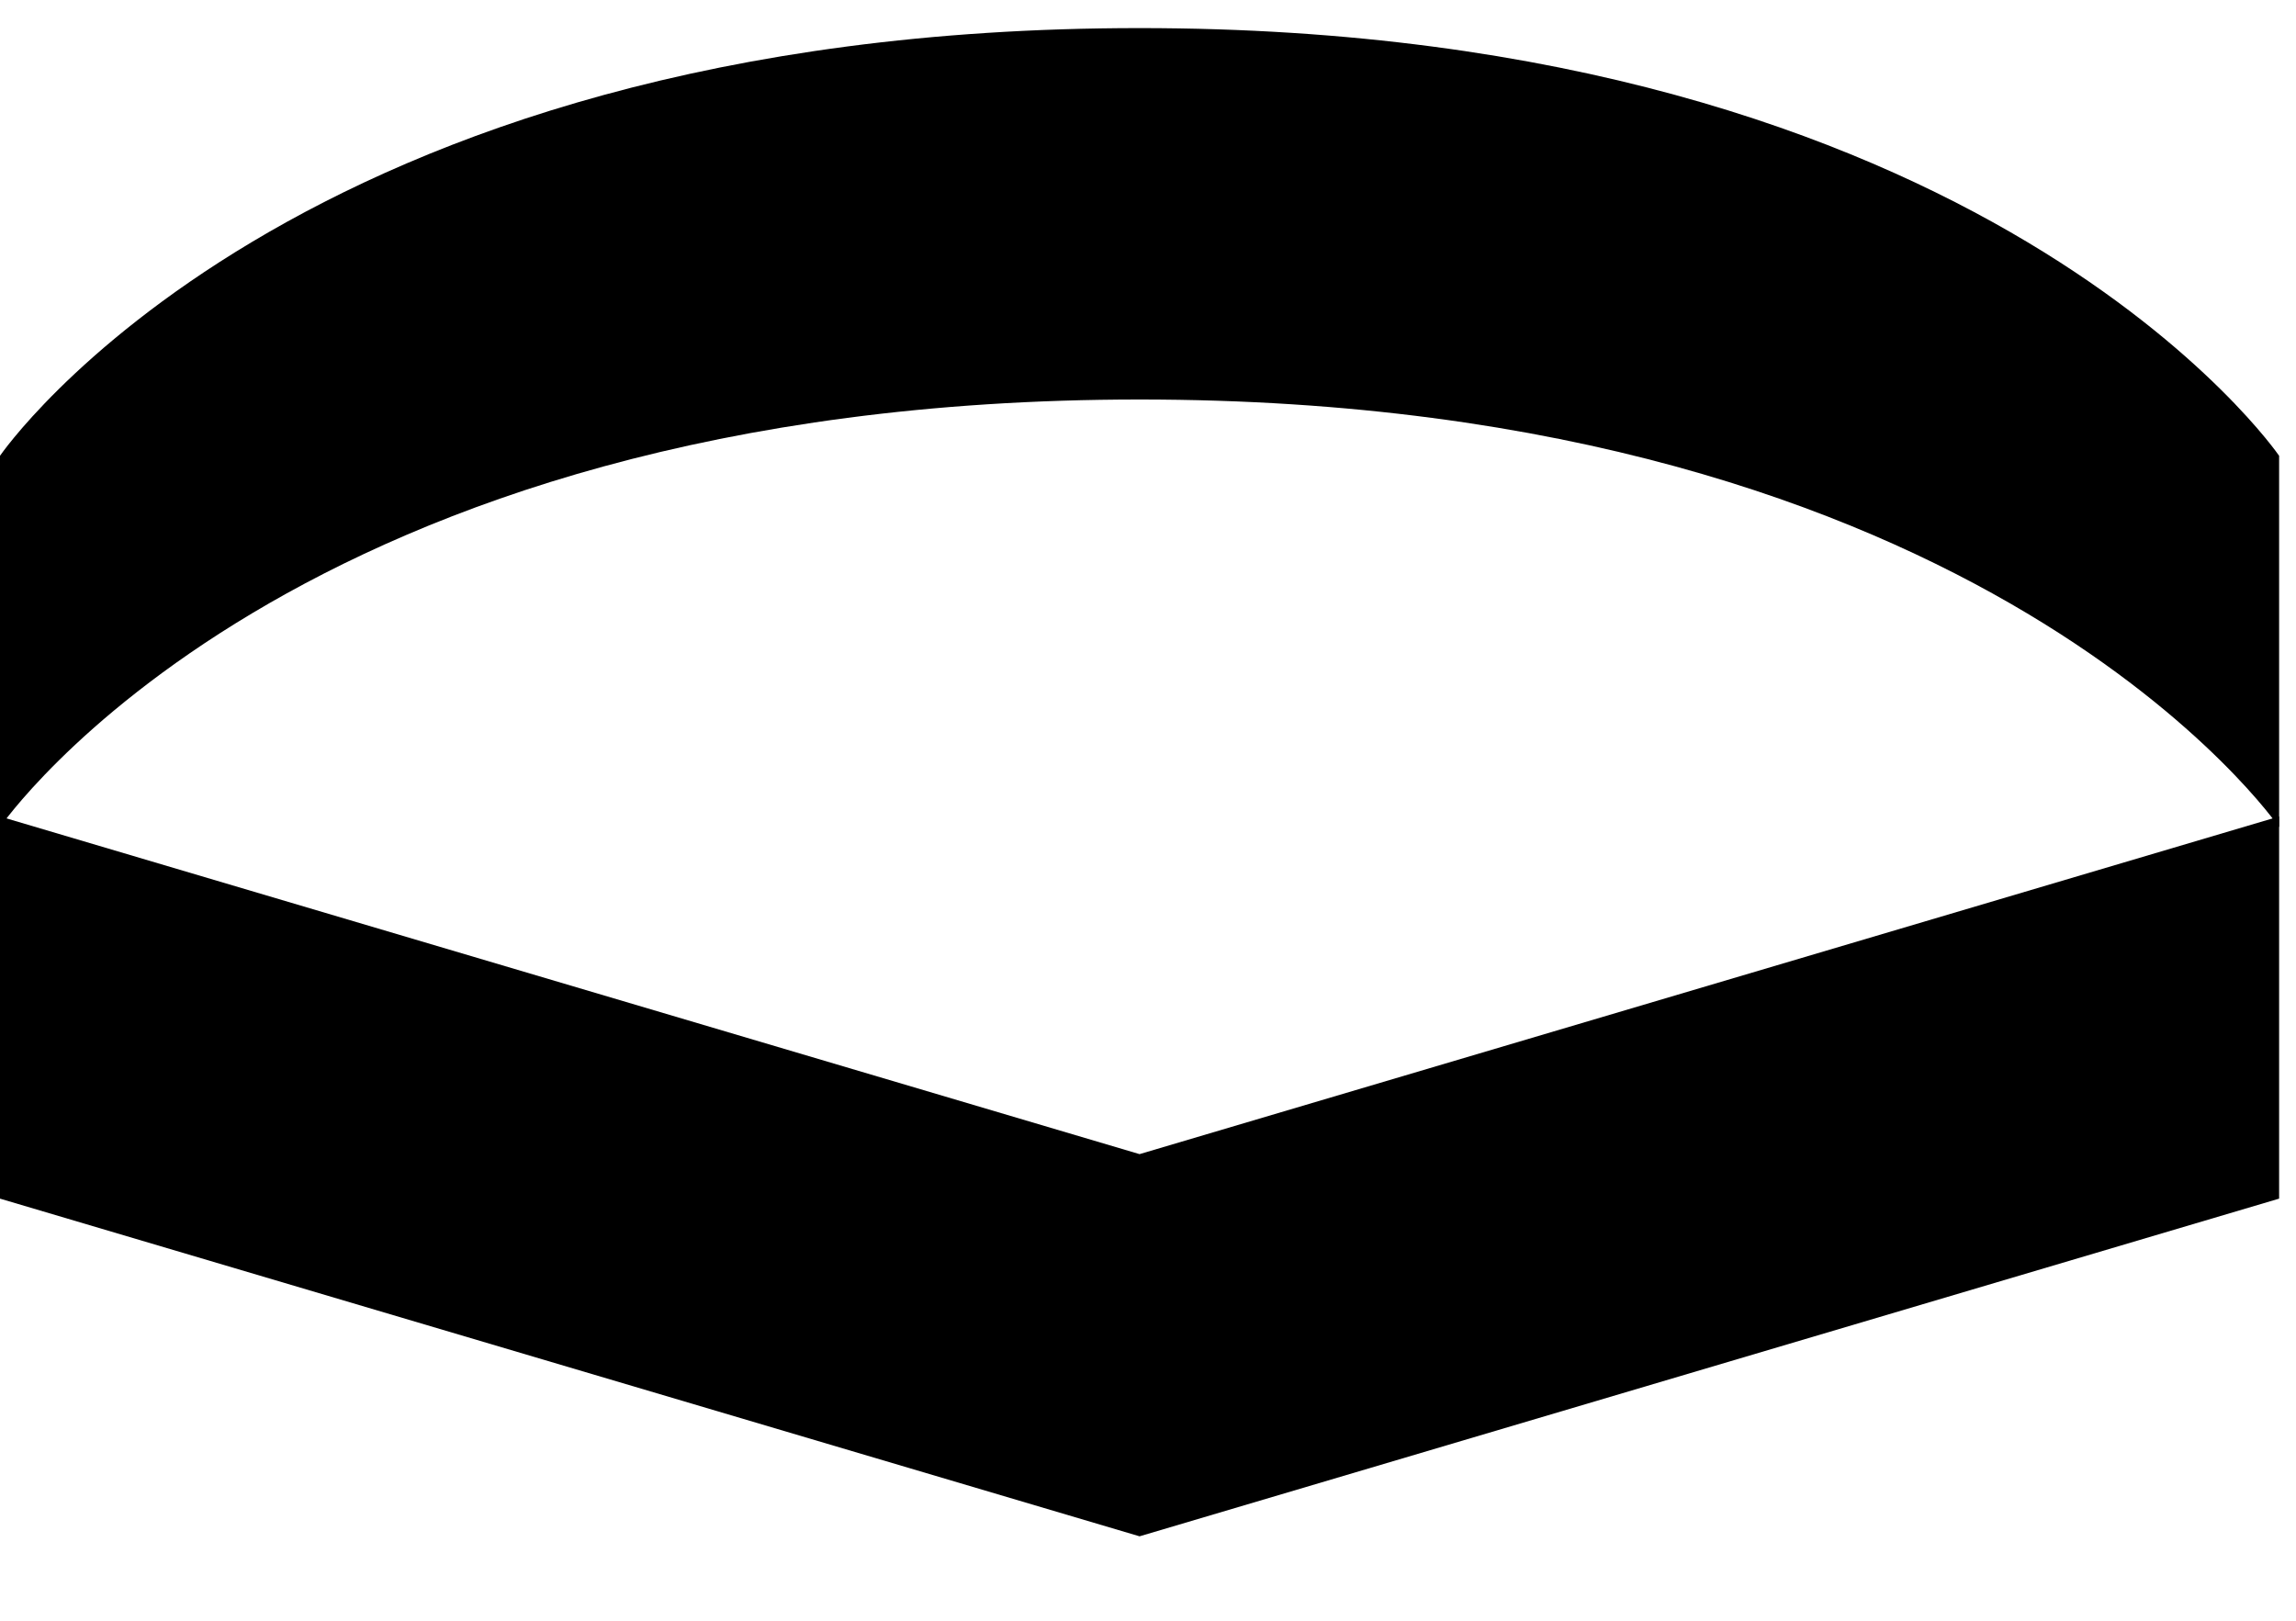
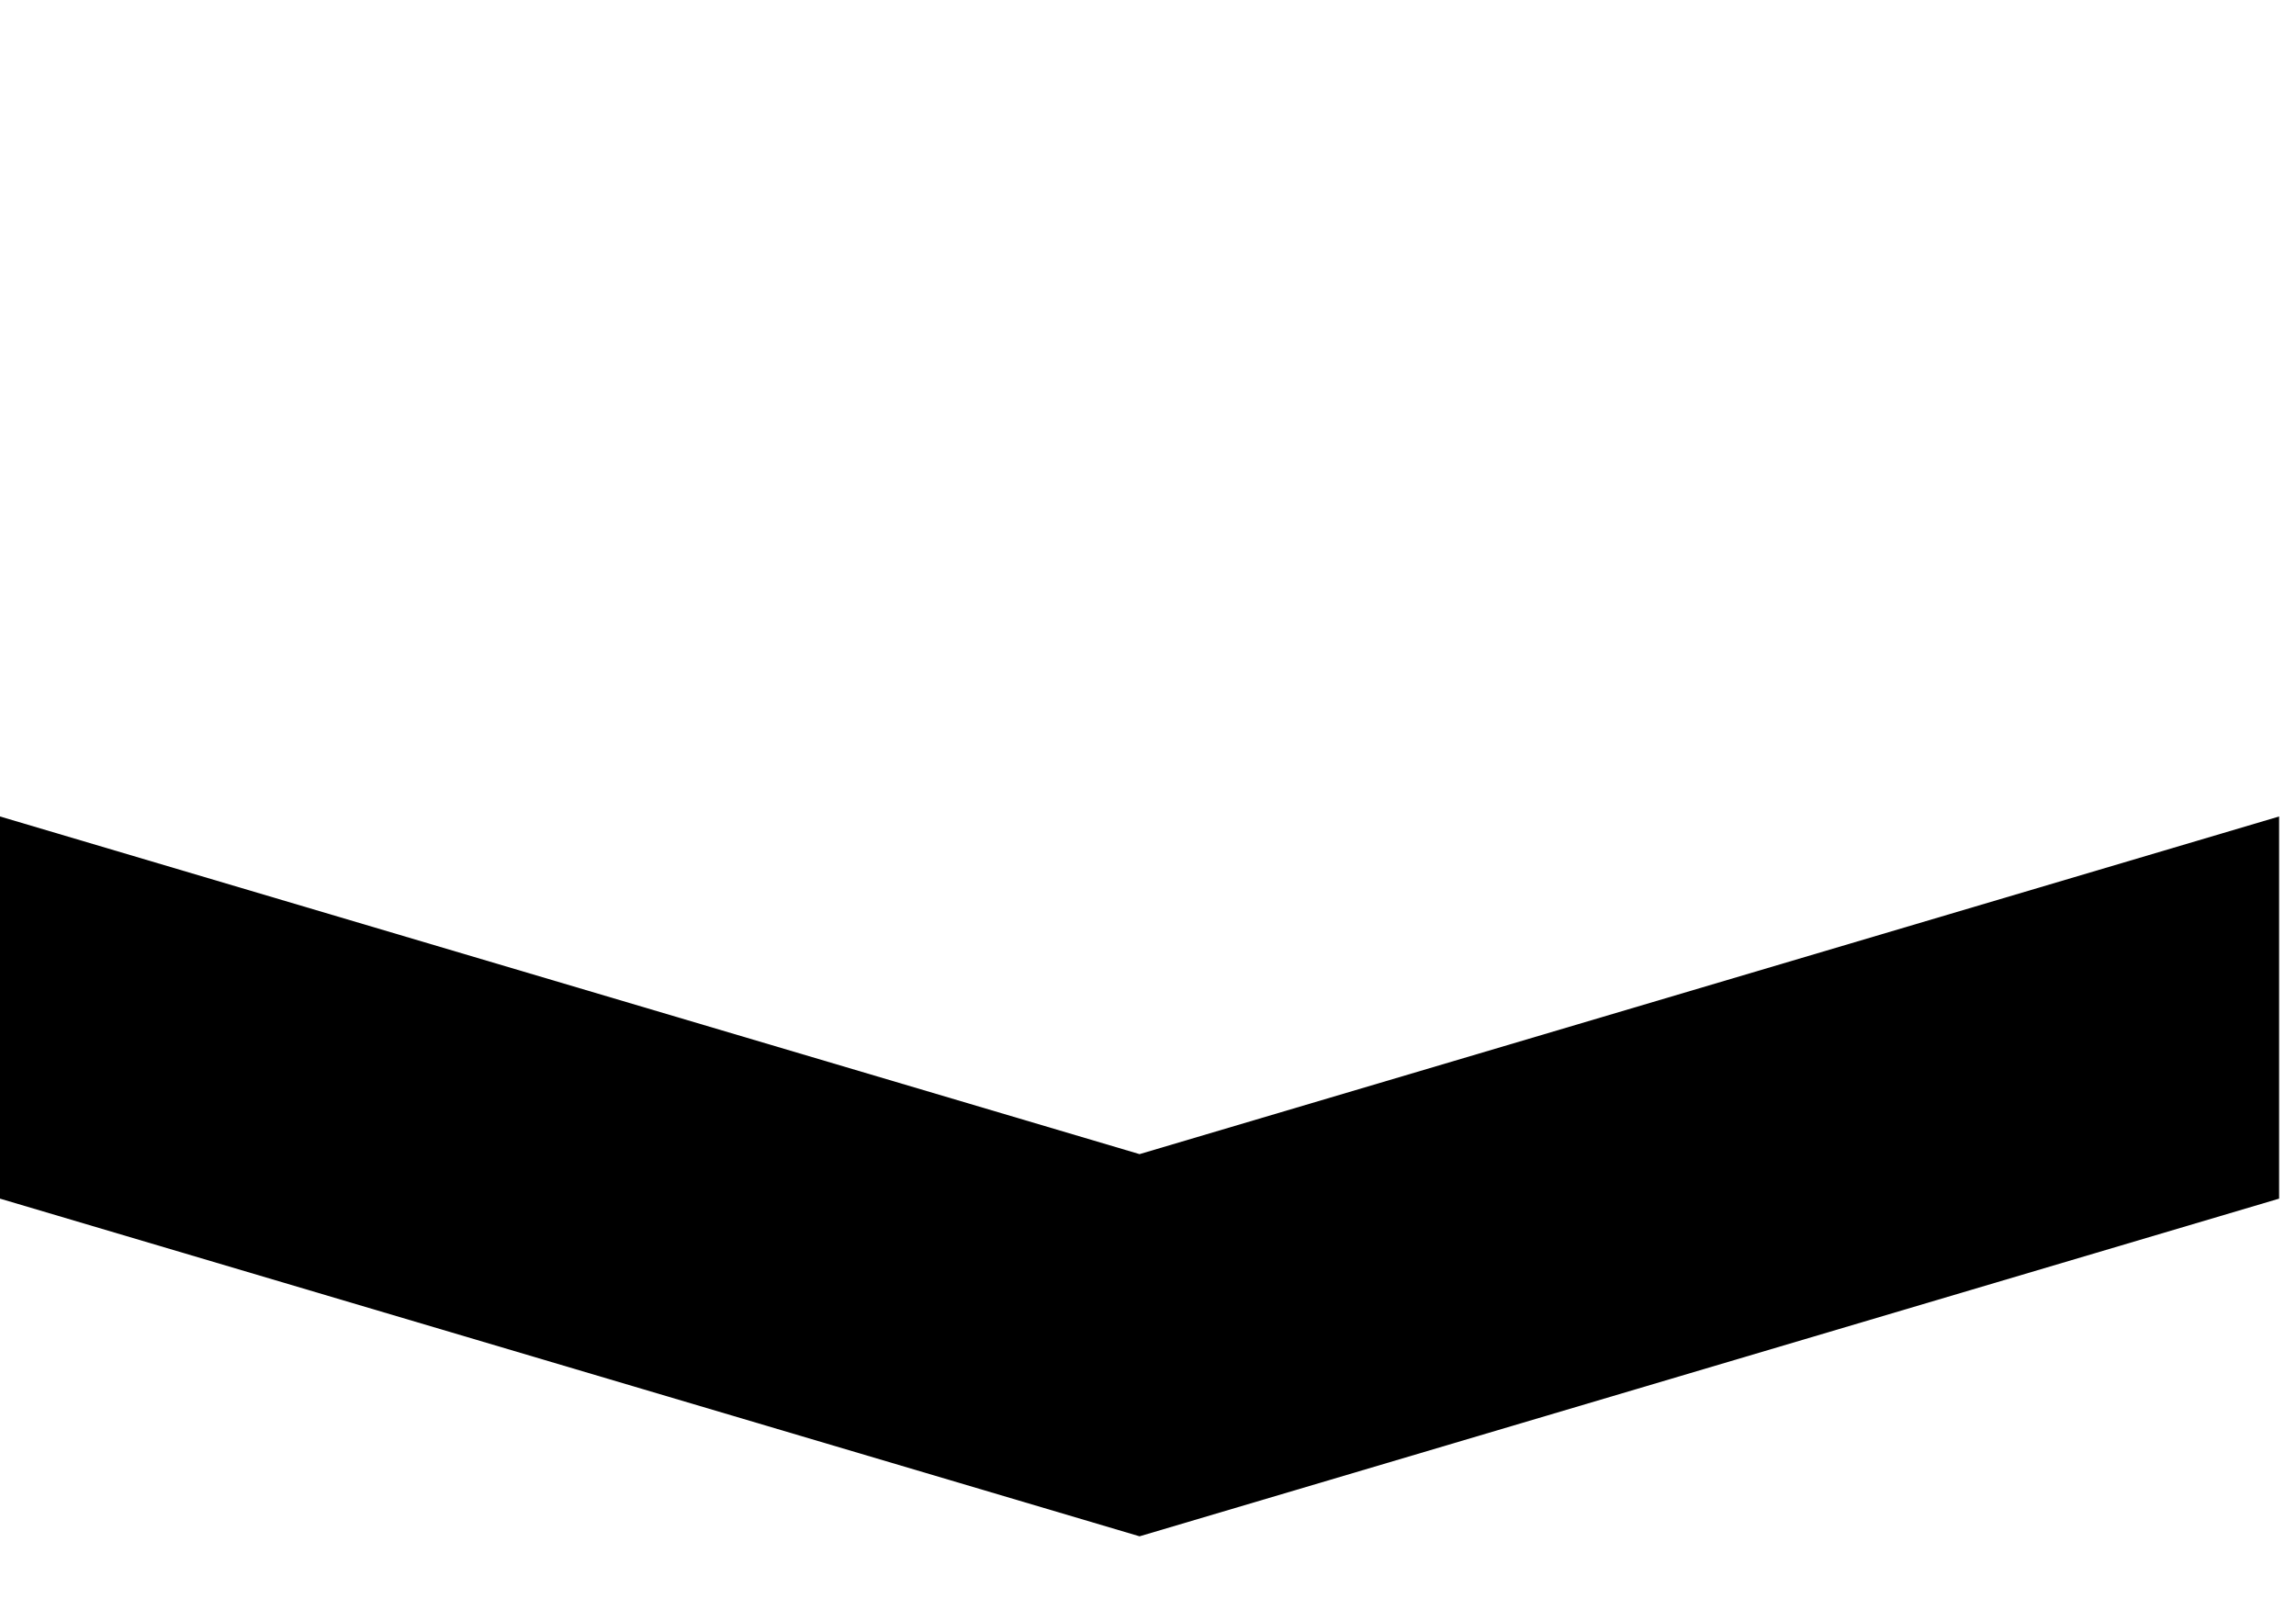
<svg xmlns="http://www.w3.org/2000/svg" version="1.1" id="Layer_1" x="0px" y="0px" width="68px" height="48px" viewBox="0 0 68 48" enable-background="new 0 0 68 48" xml:space="preserve">
  <g>
    <polygon points="67.5,24.181 33.75,34.181 0,24.181 0,35.499 33.75,45.5 67.5,35.499  " />
-     <path d="M67.5,13.499c0,0-8.652-12.667-33.75-12.667S0,13.499,0,13.499v11c0,0,8.652-12.667,33.75-12.667S67.5,24.499,67.5,24.499   V13.499z" />
  </g>
</svg>